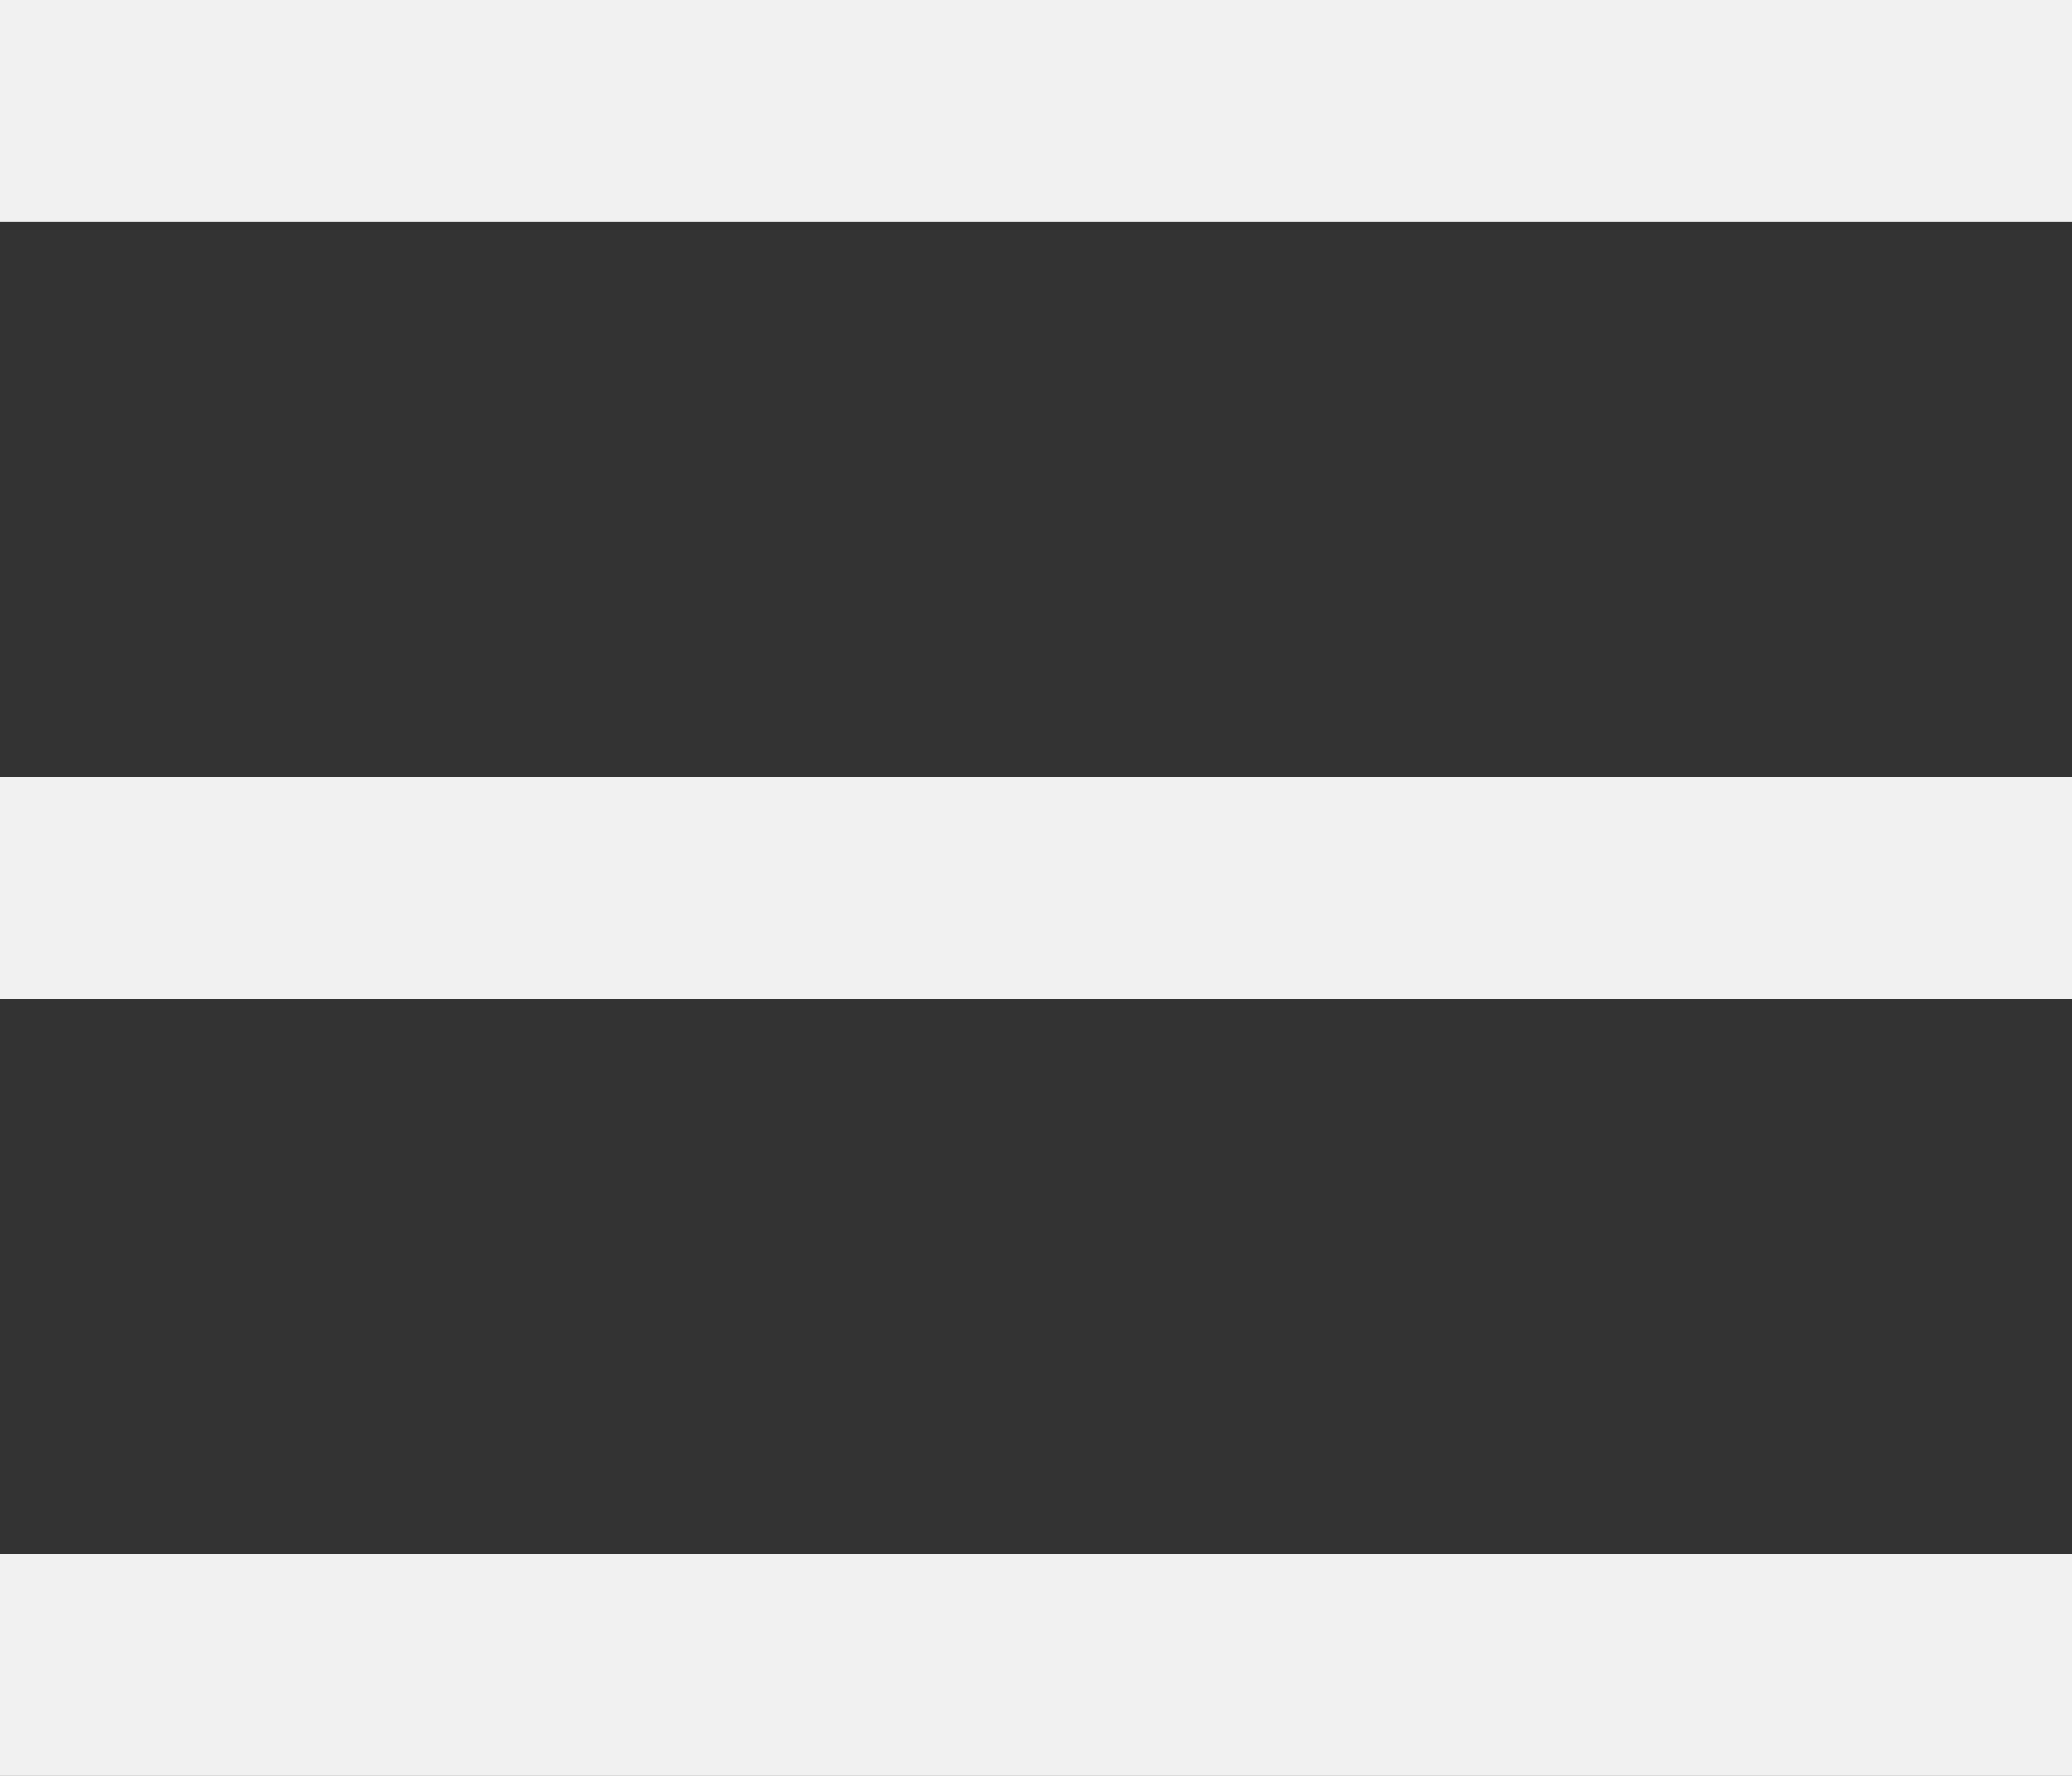
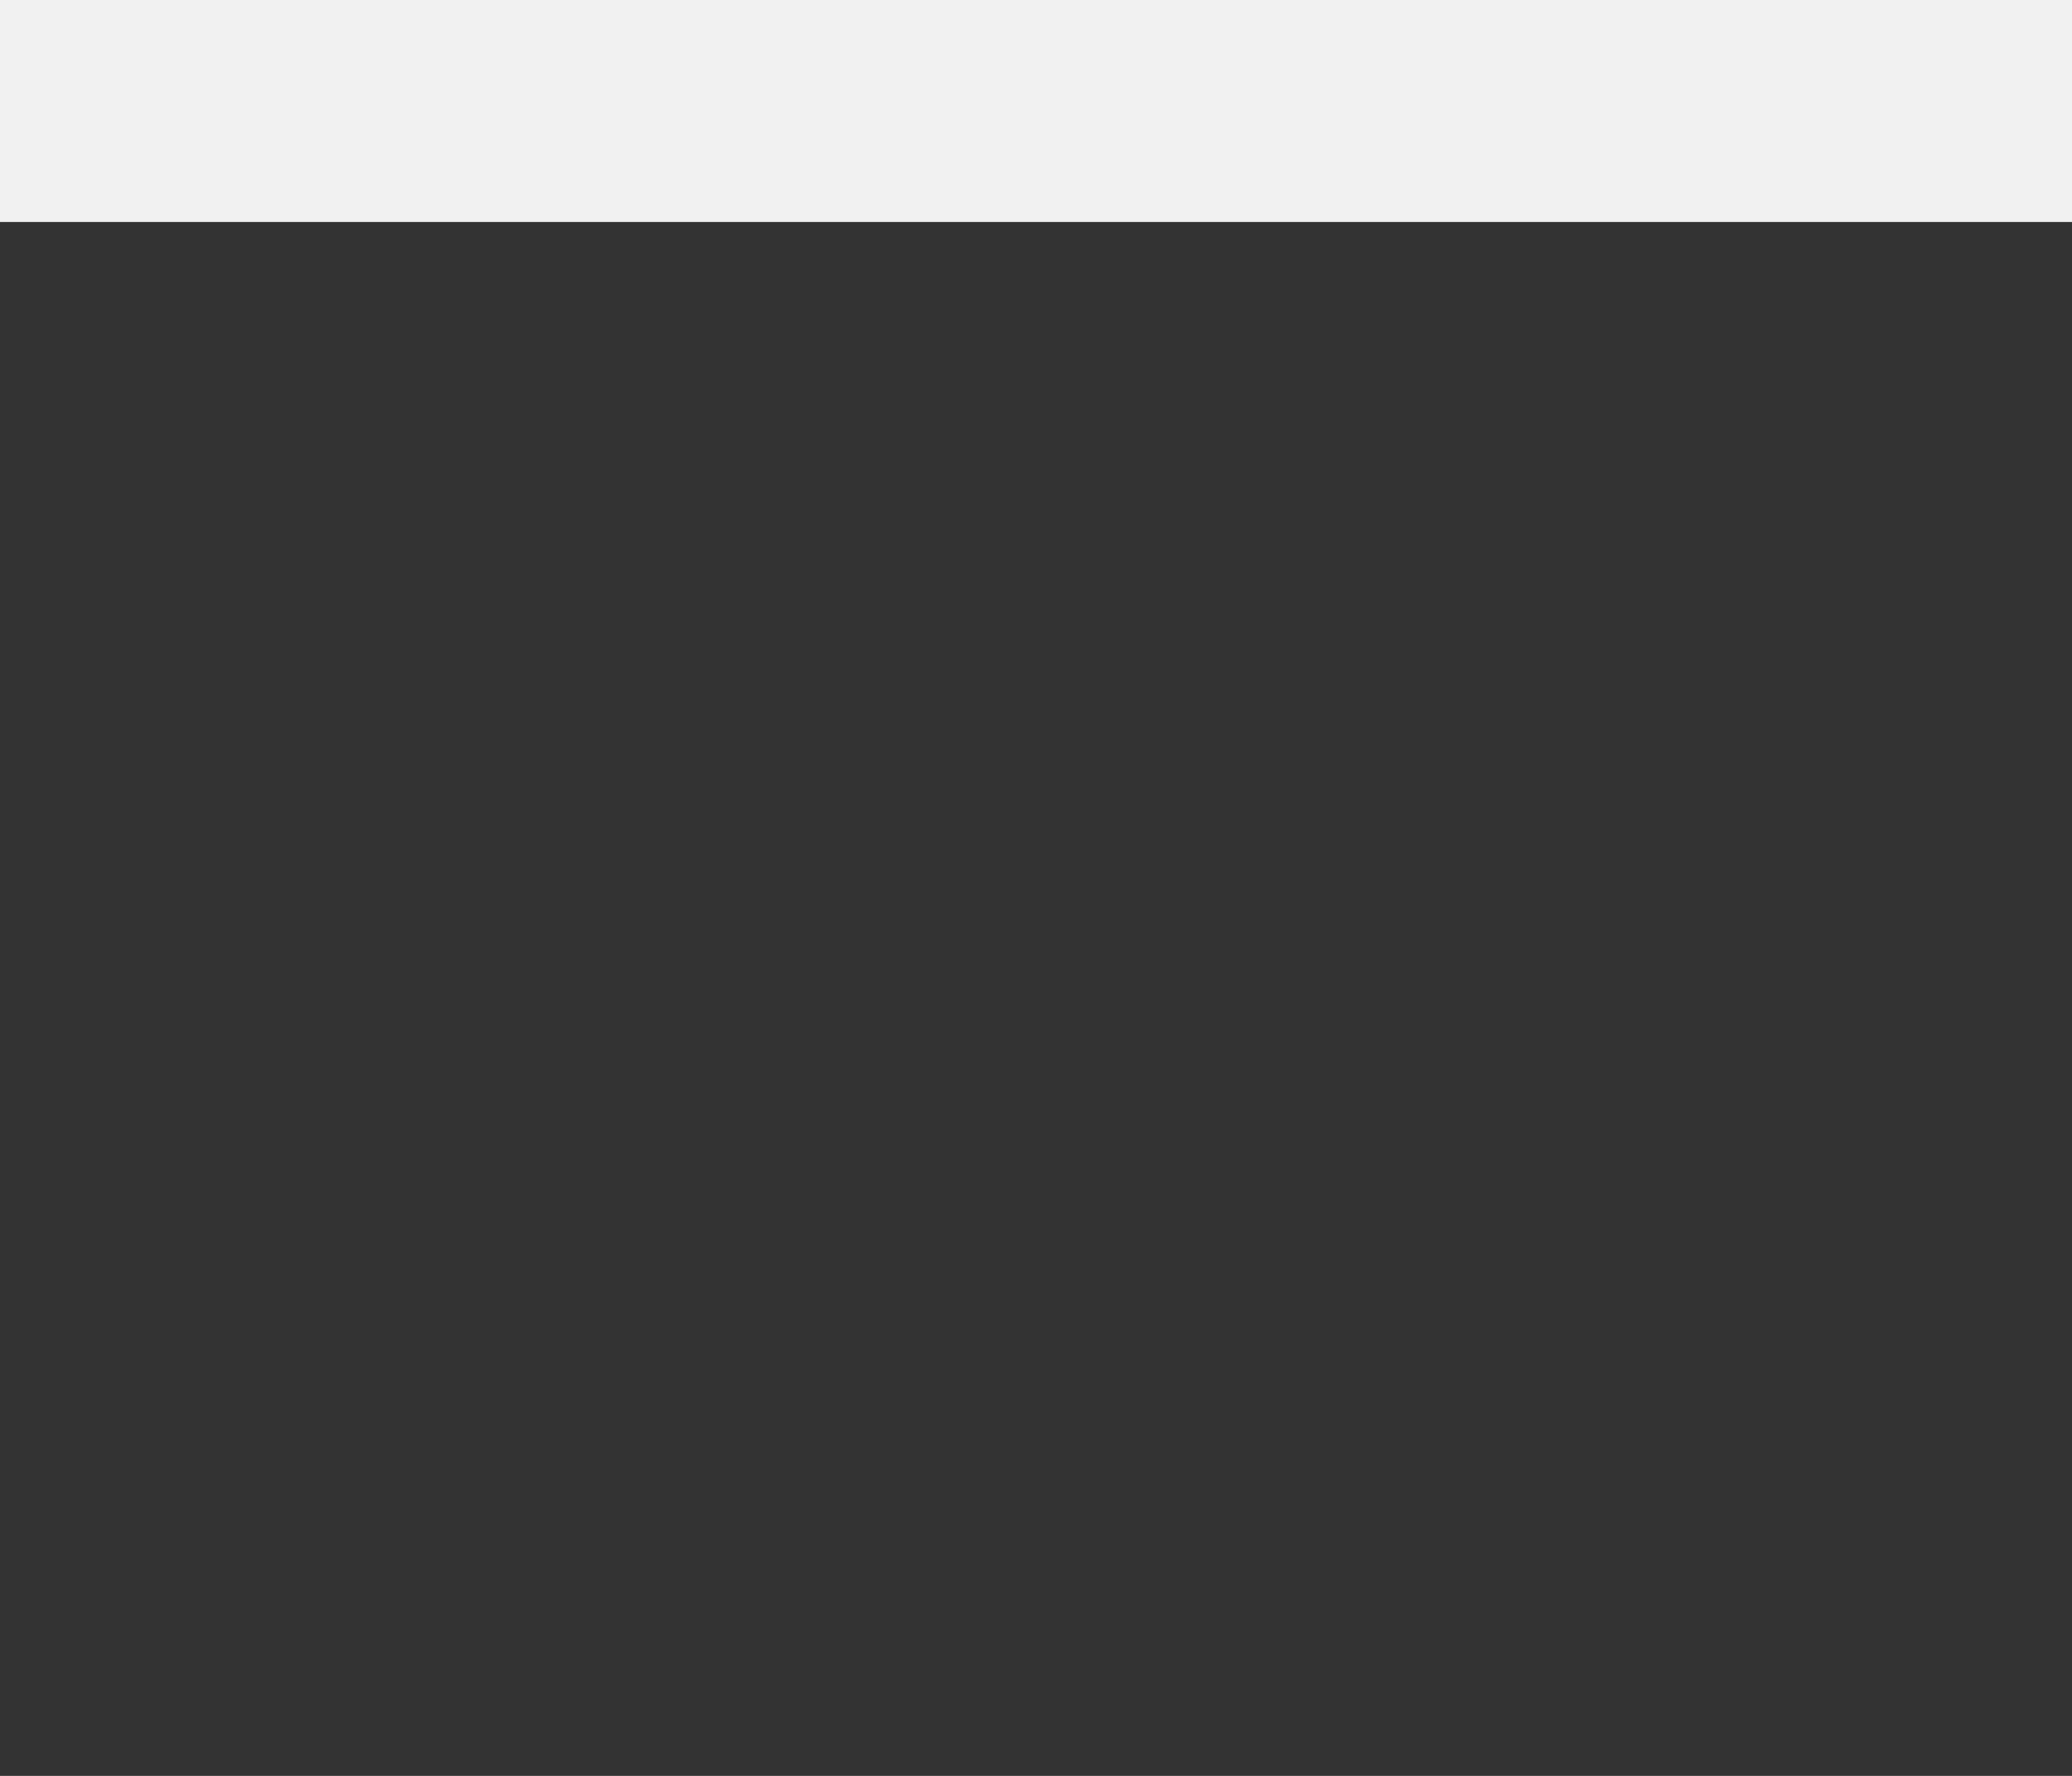
<svg xmlns="http://www.w3.org/2000/svg" width="35" height="30" viewBox="0 0 35 30" fill="none">
  <rect x="0" y="0" width="35" height="30" fill="#333333" stroke="none" />
  <rect width="35" height="3.75" fill="#F1F1F1" />
-   <rect y="13.125" width="35" height="3.75" fill="#F1F1F1" />
-   <rect y="26.25" width="35" height="3.75" fill="#F1F1F1" />
</svg>